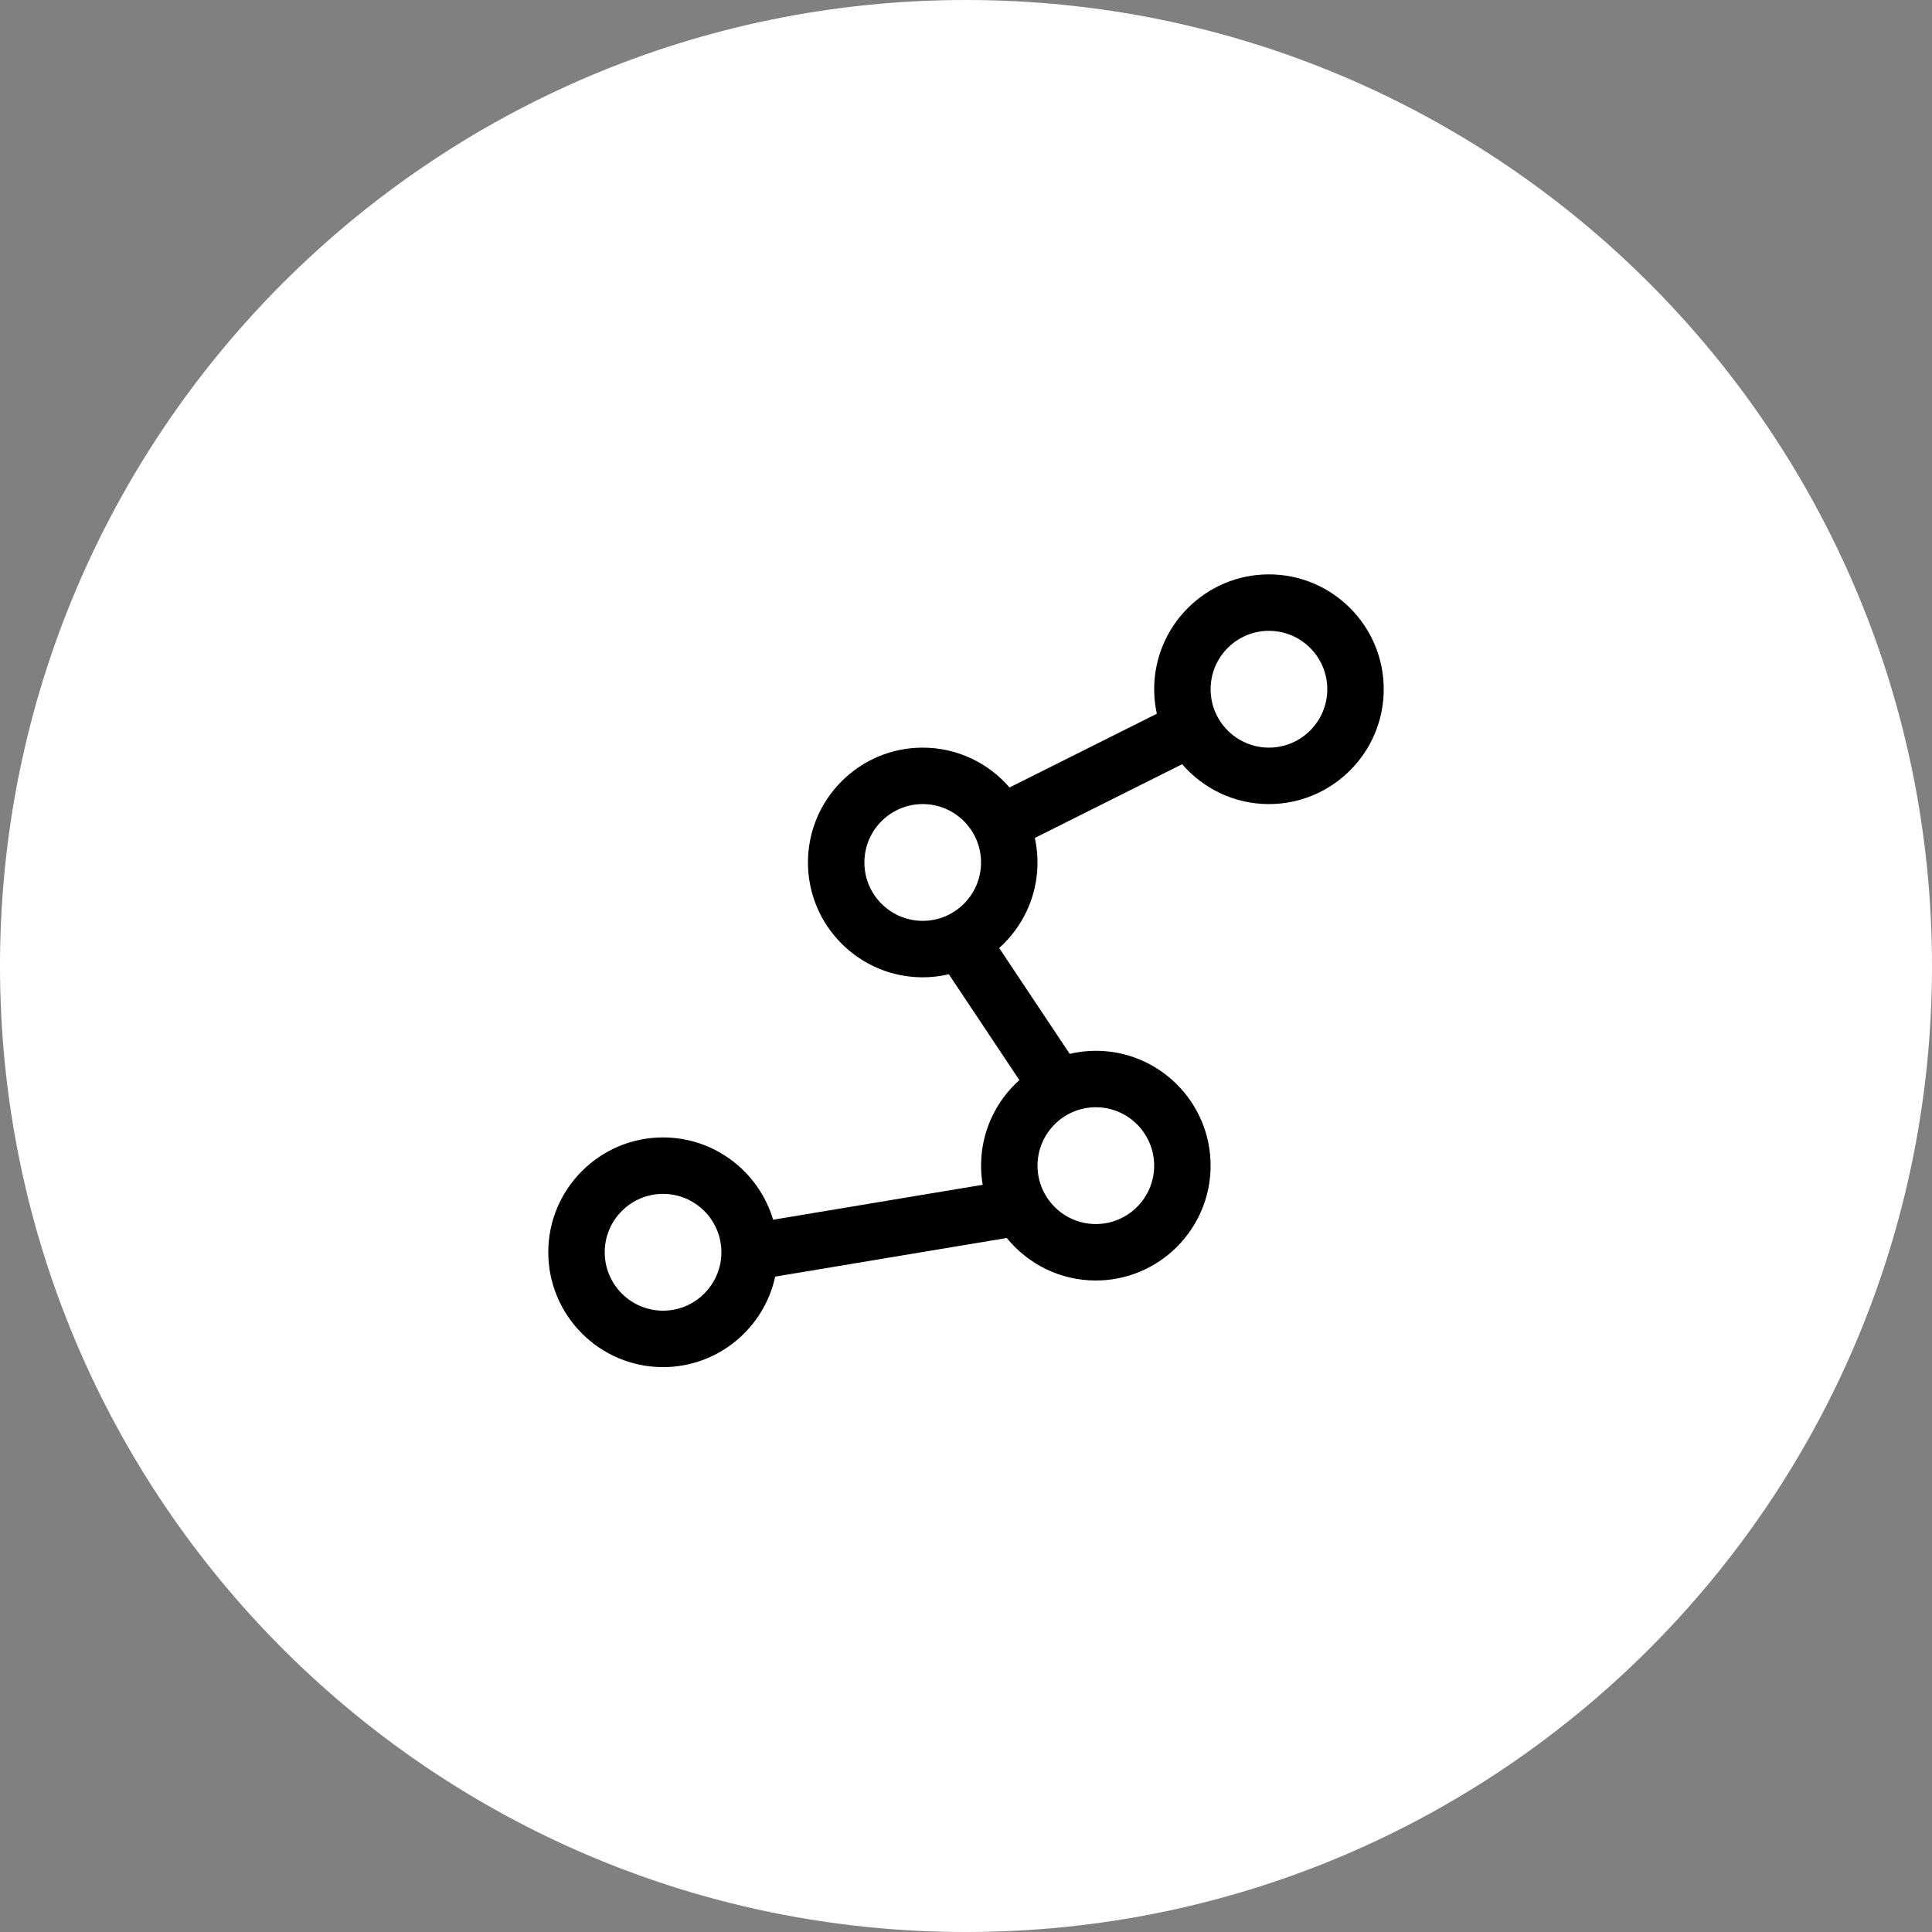
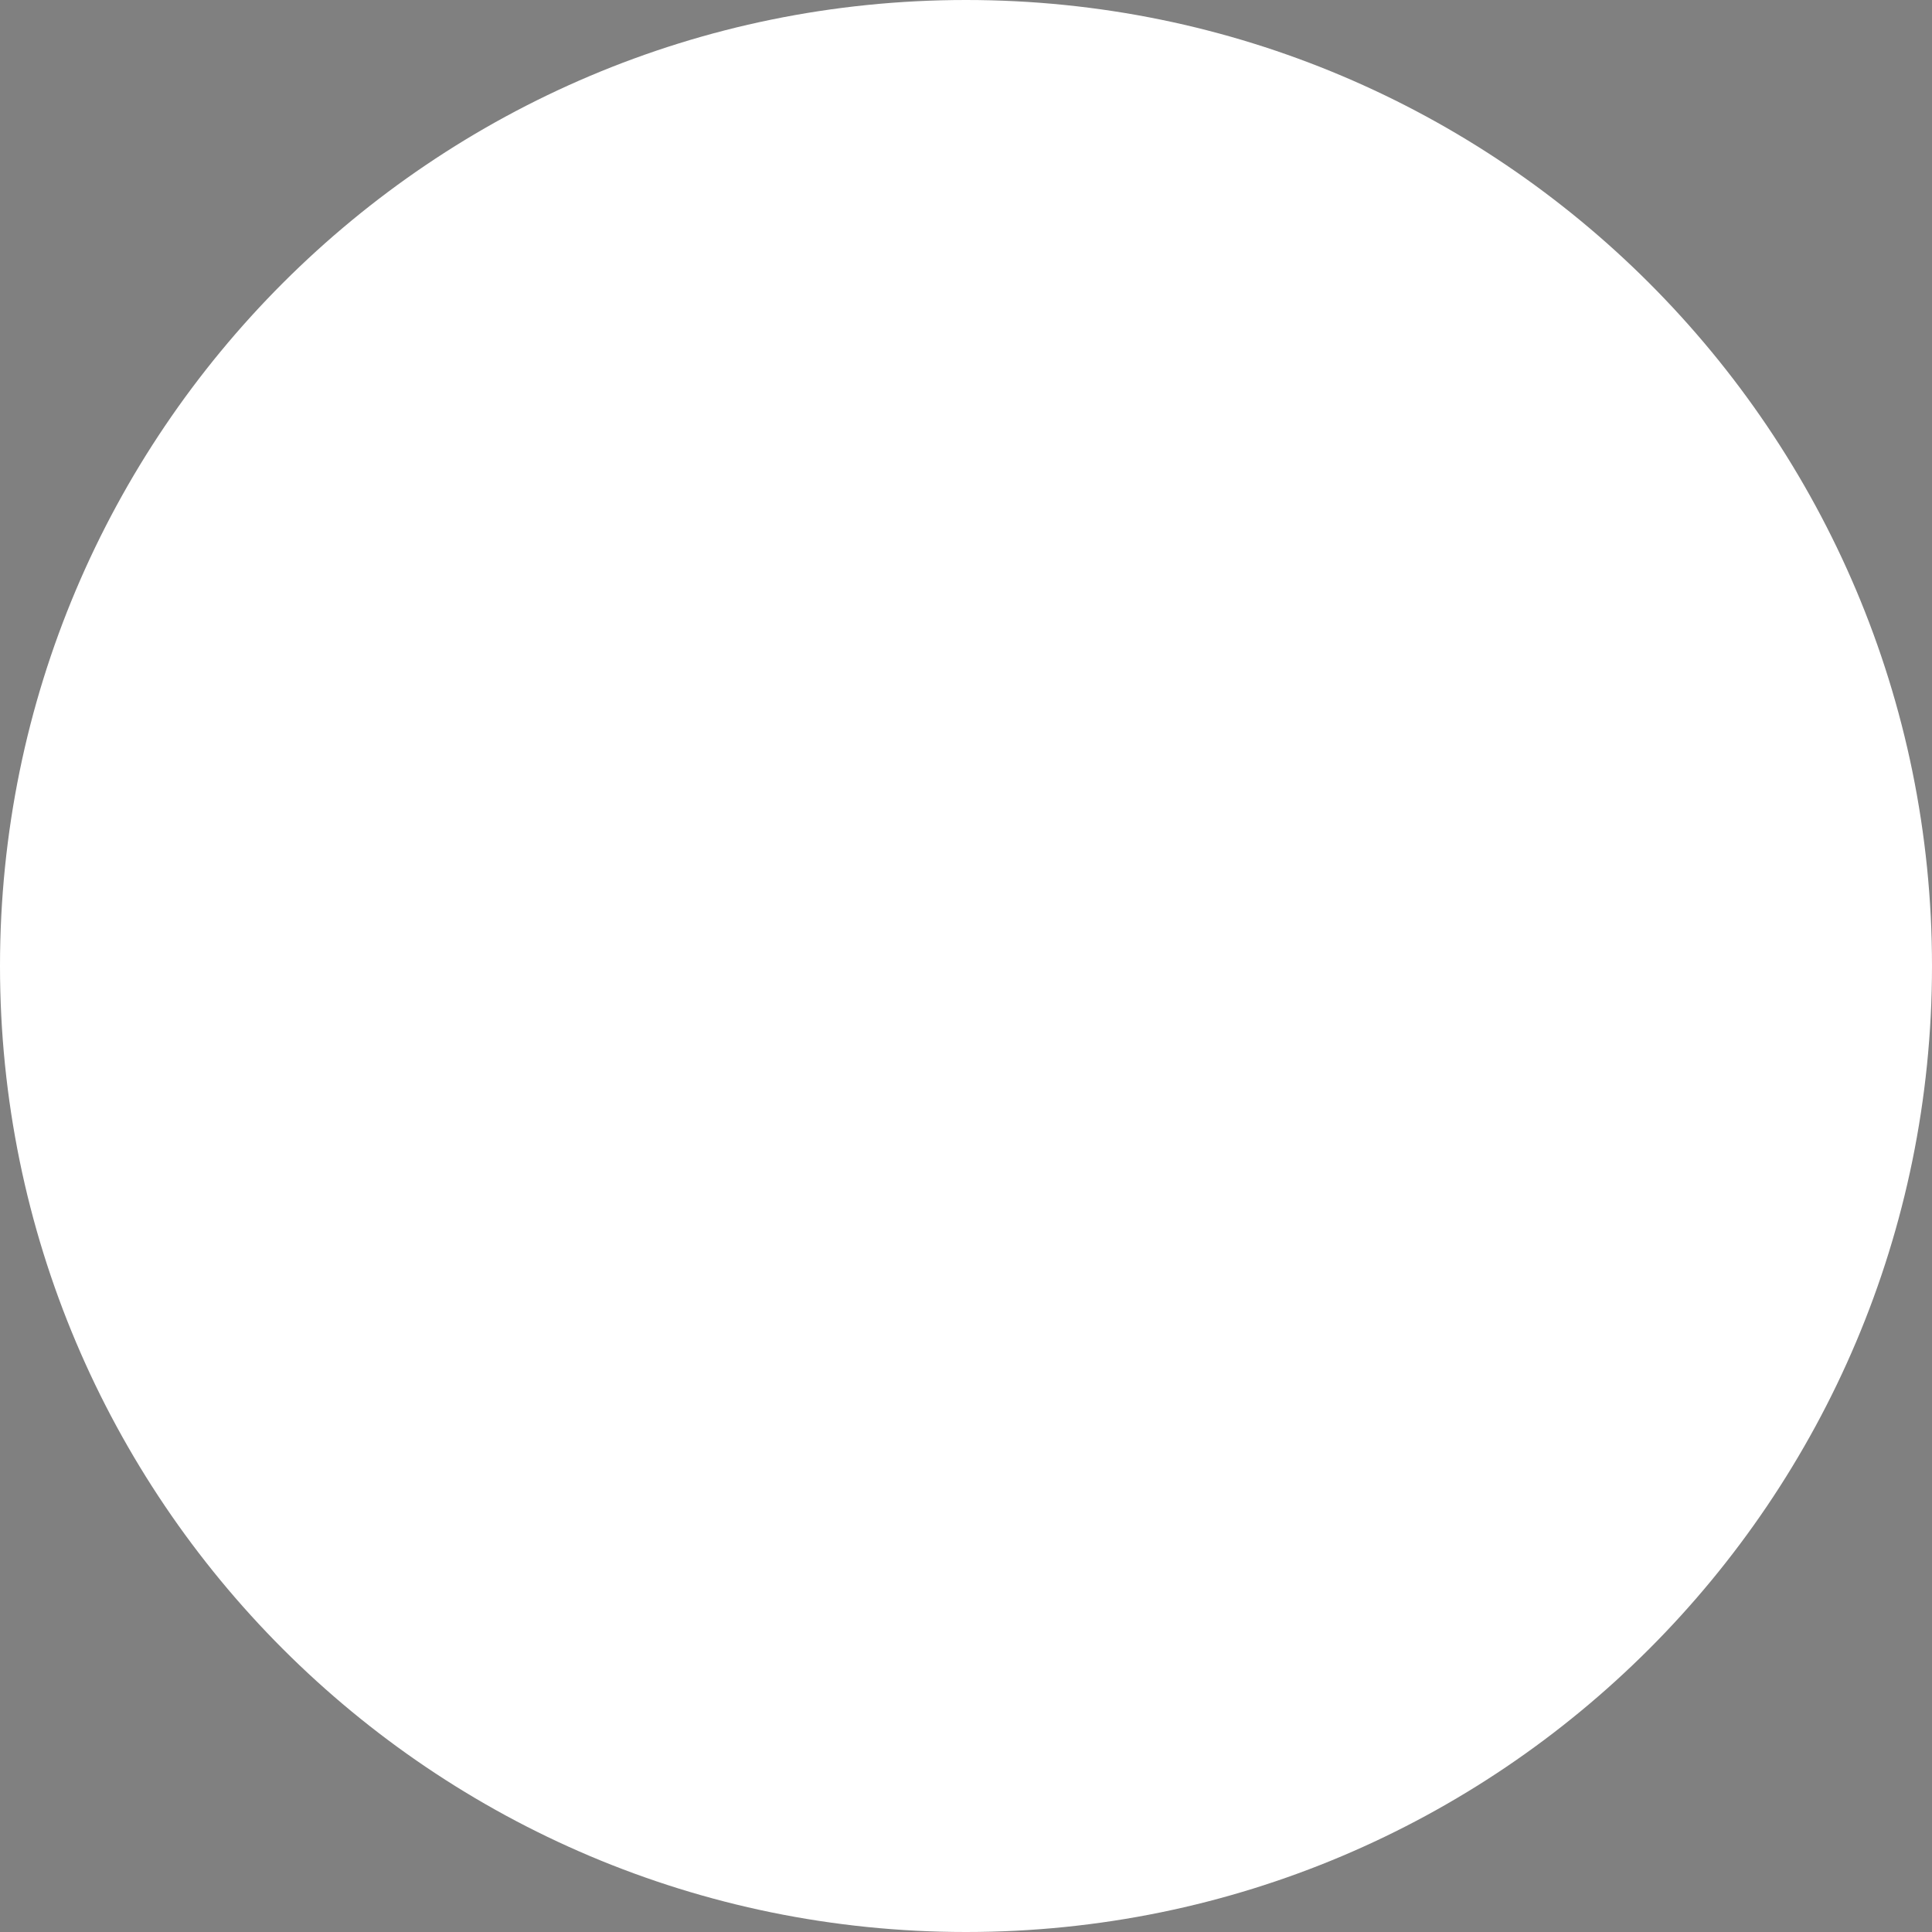
<svg xmlns="http://www.w3.org/2000/svg" width="74" height="74" viewBox="0 0 74 74" fill="none">
  <rect x="0" y="0" width="74" height="74" fill="#808080" stroke="none" />
  <path d="M37 74C57.434 74 74 57.434 74 37C74 16.566 57.434 0 37 0C16.566 0 0 16.566 0 37C0 57.434 16.566 74 37 74Z" fill="white" />
-   <path d="M48.603 22C46.179 22 44.207 23.973 44.207 26.399C44.207 26.721 44.243 27.036 44.309 27.339L38.667 30.162C37.861 29.228 36.67 28.636 35.342 28.636C32.918 28.636 30.946 30.609 30.946 33.035C30.946 35.46 32.918 37.433 35.342 37.433C35.687 37.433 36.022 37.392 36.343 37.317L39.044 41.37C38.144 42.176 37.577 43.346 37.577 44.647C37.577 44.897 37.599 45.141 37.639 45.38L29.612 46.718C29.073 44.898 27.388 43.566 25.396 43.566C22.972 43.566 21 45.539 21 47.965C21 50.39 22.972 52.364 25.396 52.364C27.501 52.364 29.264 50.876 29.692 48.897L38.561 47.418C39.368 48.41 40.597 49.046 41.973 49.046C44.397 49.046 46.369 47.072 46.369 44.647C46.369 42.221 44.397 40.248 41.973 40.248C41.628 40.248 41.293 40.29 40.972 40.365L38.271 36.311C39.171 35.505 39.739 34.335 39.739 33.035C39.739 32.712 39.703 32.398 39.636 32.095L45.279 29.271C46.085 30.205 47.276 30.798 48.603 30.798C51.028 30.798 53 28.824 53 26.399C53 23.973 51.028 22 48.603 22ZM25.396 50.202C24.164 50.202 23.162 49.198 23.162 47.965C23.162 46.731 24.164 45.728 25.396 45.728C26.628 45.728 27.631 46.731 27.631 47.965C27.631 49.198 26.628 50.202 25.396 50.202ZM44.207 44.647C44.207 45.88 43.205 46.884 41.973 46.884C40.741 46.884 39.739 45.88 39.739 44.647C39.739 43.414 40.741 42.41 41.973 42.41C43.205 42.41 44.207 43.414 44.207 44.647ZM33.108 33.035C33.108 31.801 34.11 30.798 35.342 30.798C36.574 30.798 37.576 31.801 37.576 33.035C37.576 34.268 36.574 35.271 35.342 35.271C34.11 35.271 33.108 34.268 33.108 33.035ZM48.603 28.636C47.372 28.636 46.369 27.632 46.369 26.399C46.369 25.165 47.372 24.162 48.603 24.162C49.836 24.162 50.838 25.165 50.838 26.399C50.838 27.632 49.836 28.636 48.603 28.636Z" fill="black" />
</svg>